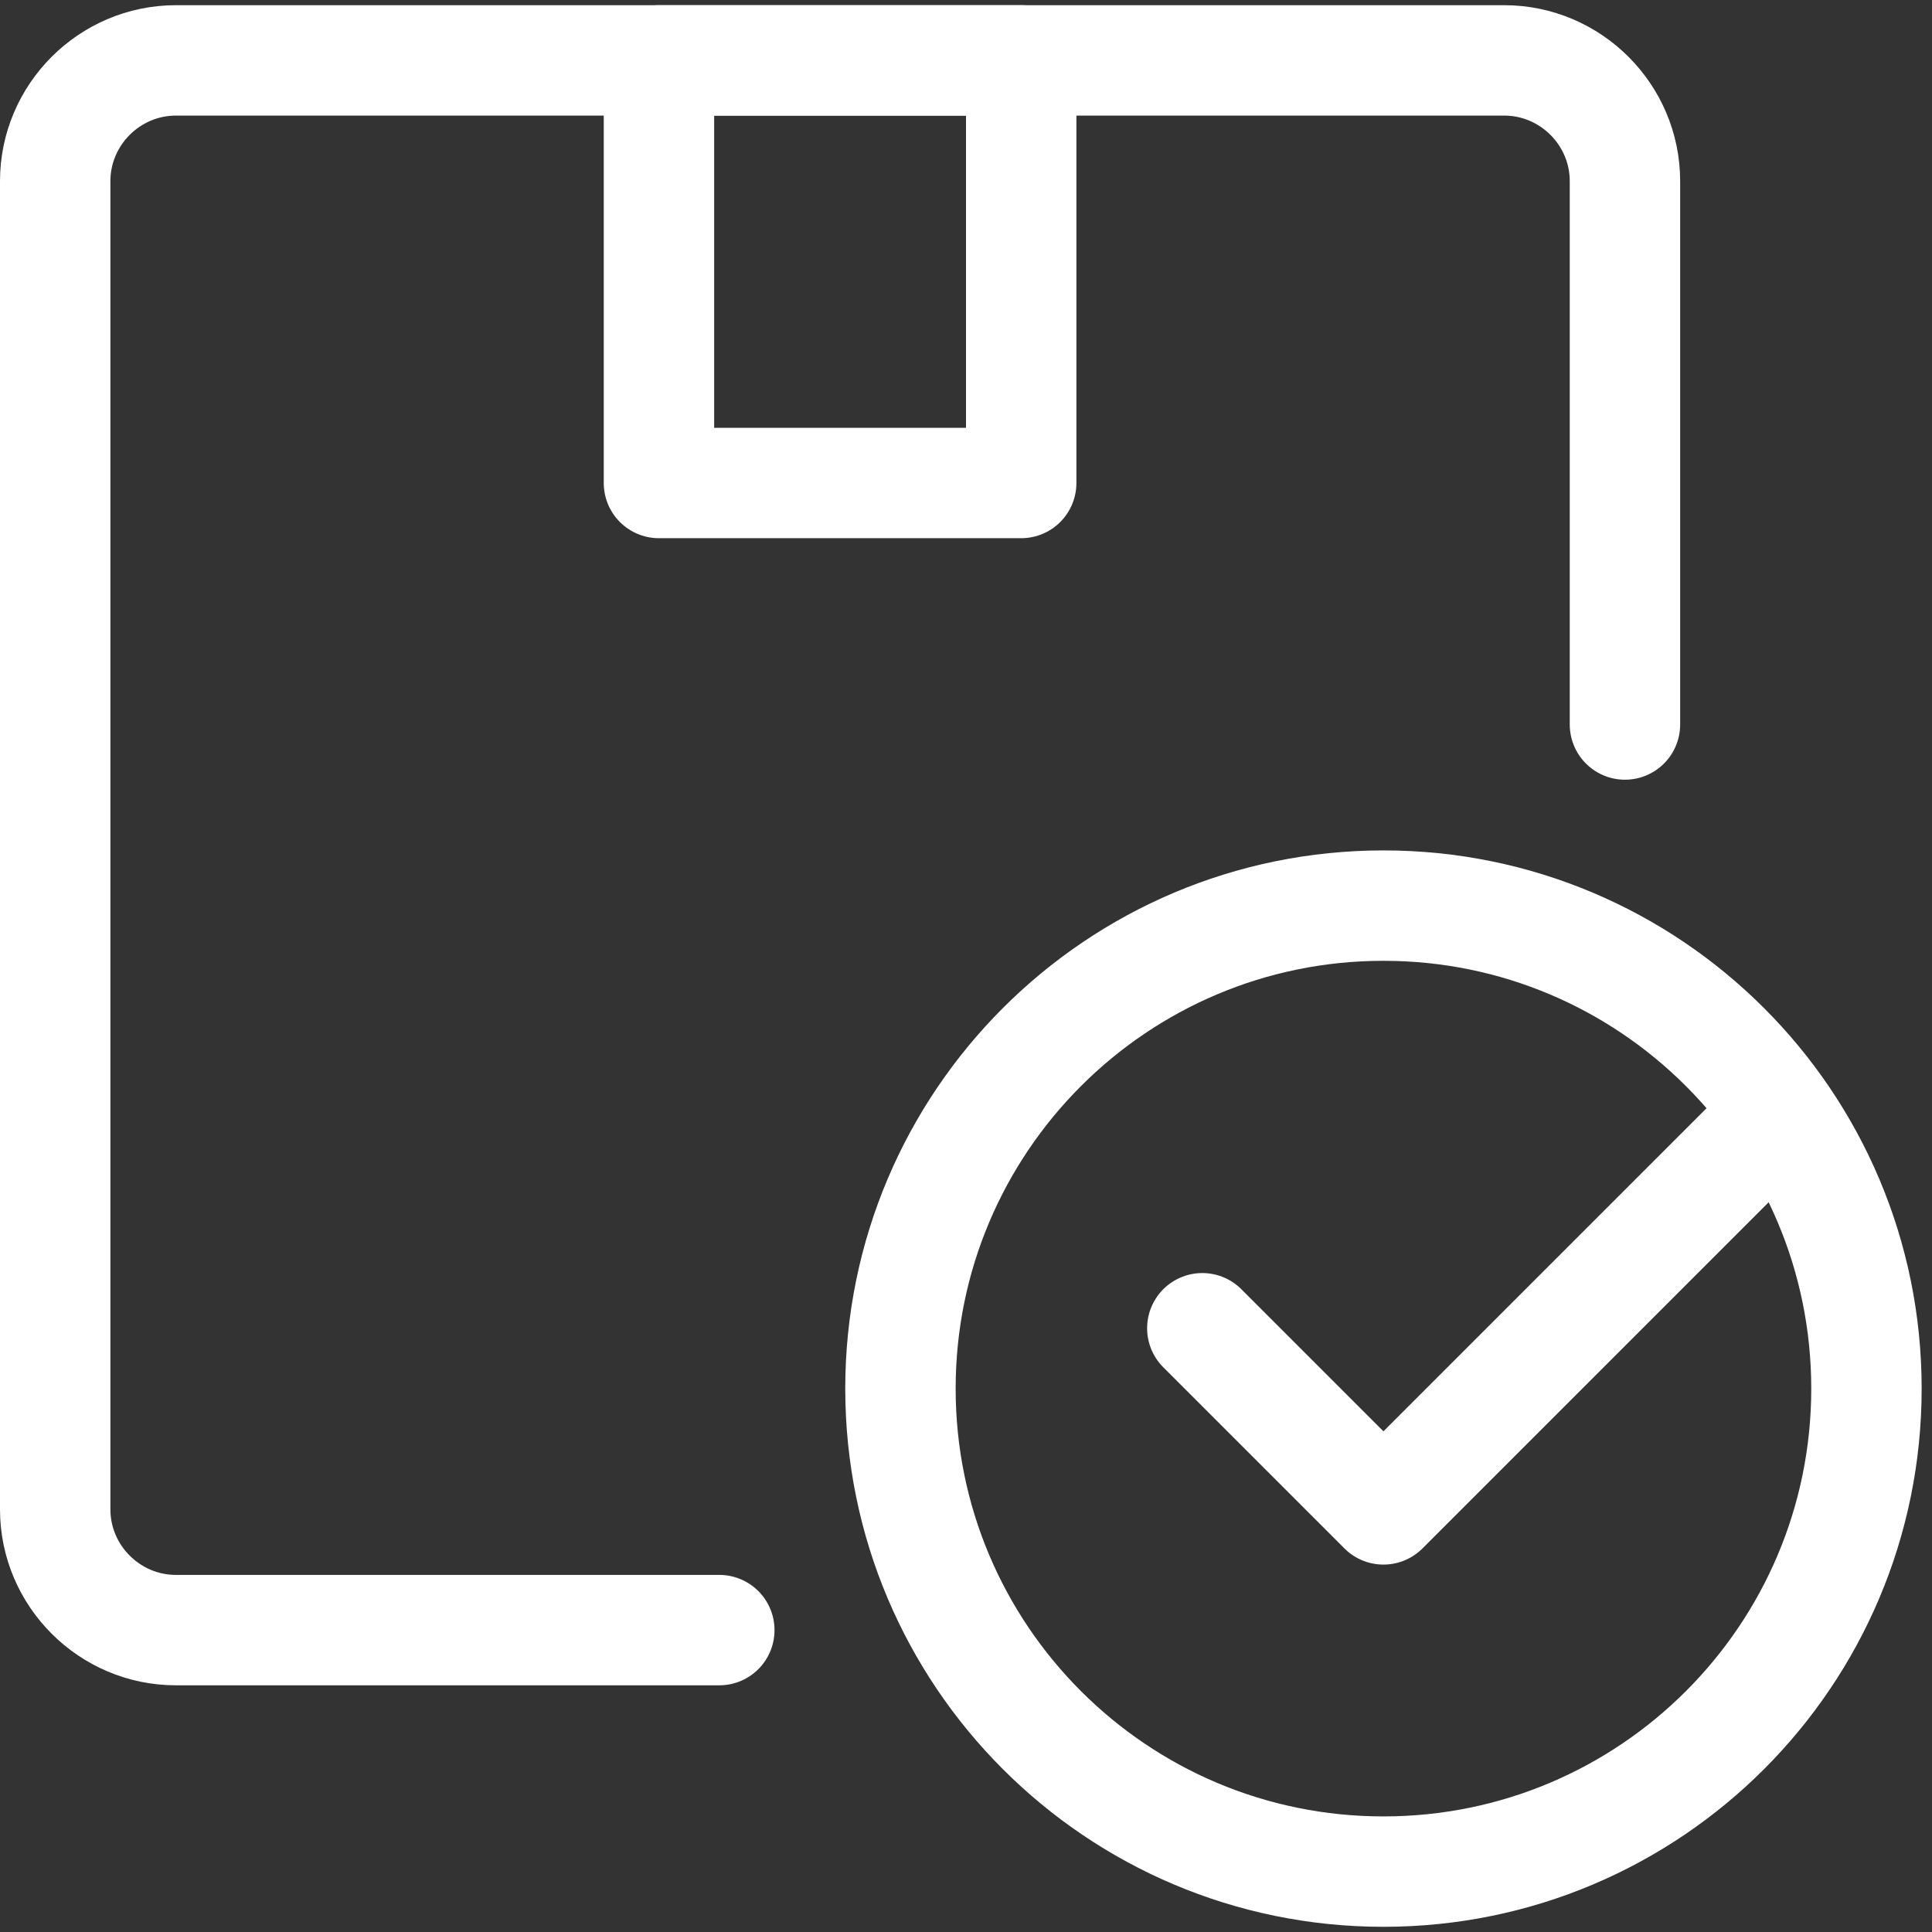
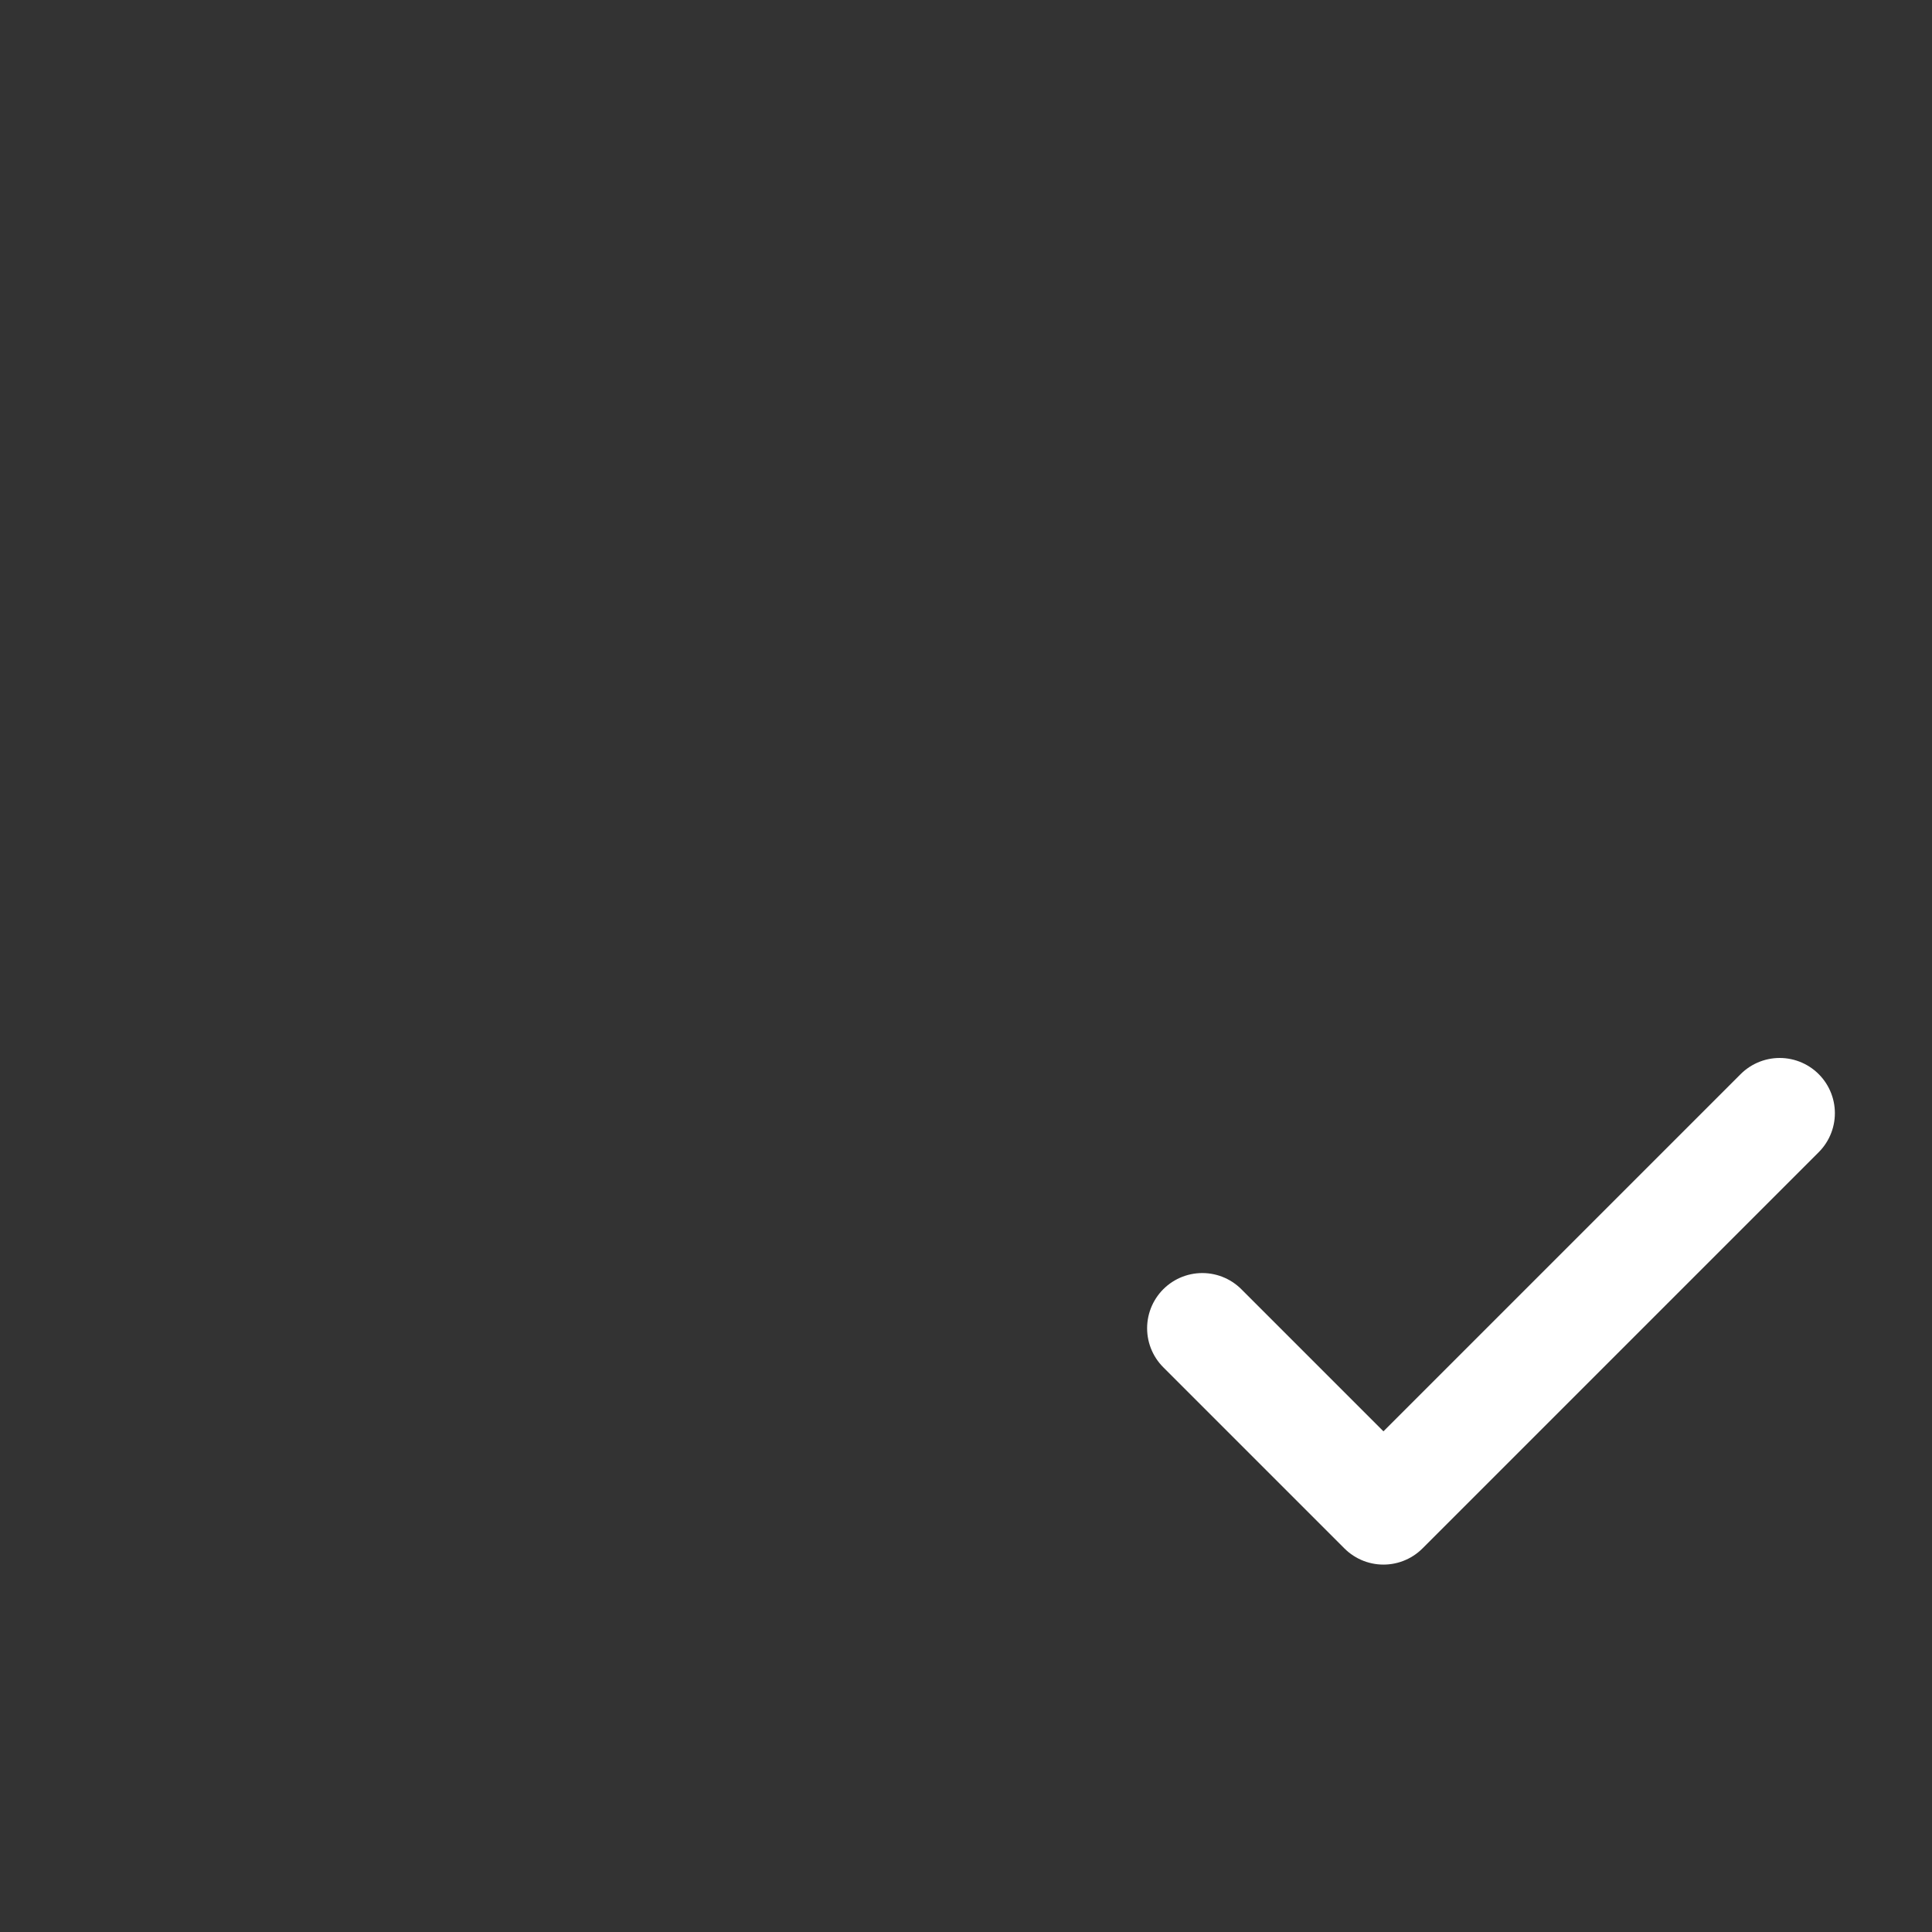
<svg xmlns="http://www.w3.org/2000/svg" width="70" height="70" viewBox="0 0 70 70" fill="none">
  <rect x="0" y="0" width="70" height="70" fill="#333333" stroke="none" />
-   <path d="M26.062 59.062H6.375C3.969 59.062 2 57.094 2 54.688V6.562C2 4.156 3.969 2.188 6.375 2.188H54.5C56.906 2.188 58.875 4.156 58.875 6.562V26.25" stroke="white" stroke-width="4" stroke-miterlimit="10" stroke-linecap="round" stroke-linejoin="round" />
-   <path d="M37 2.188H23.875V17.5H37V2.188Z" stroke="white" stroke-width="4" stroke-miterlimit="10" stroke-linecap="round" stroke-linejoin="round" />
-   <path d="M50.125 67.812C59.79 67.812 67.625 59.977 67.625 50.312C67.625 40.648 59.79 32.812 50.125 32.812C40.46 32.812 32.625 40.648 32.625 50.312C32.625 59.977 40.46 67.812 50.125 67.812Z" stroke="white" stroke-width="4" stroke-miterlimit="10" stroke-linecap="round" stroke-linejoin="round" />
  <path d="M43.562 48.125L50.125 54.688L64.481 40.332" stroke="white" stroke-width="4" stroke-miterlimit="10" stroke-linecap="round" stroke-linejoin="round" />
</svg>